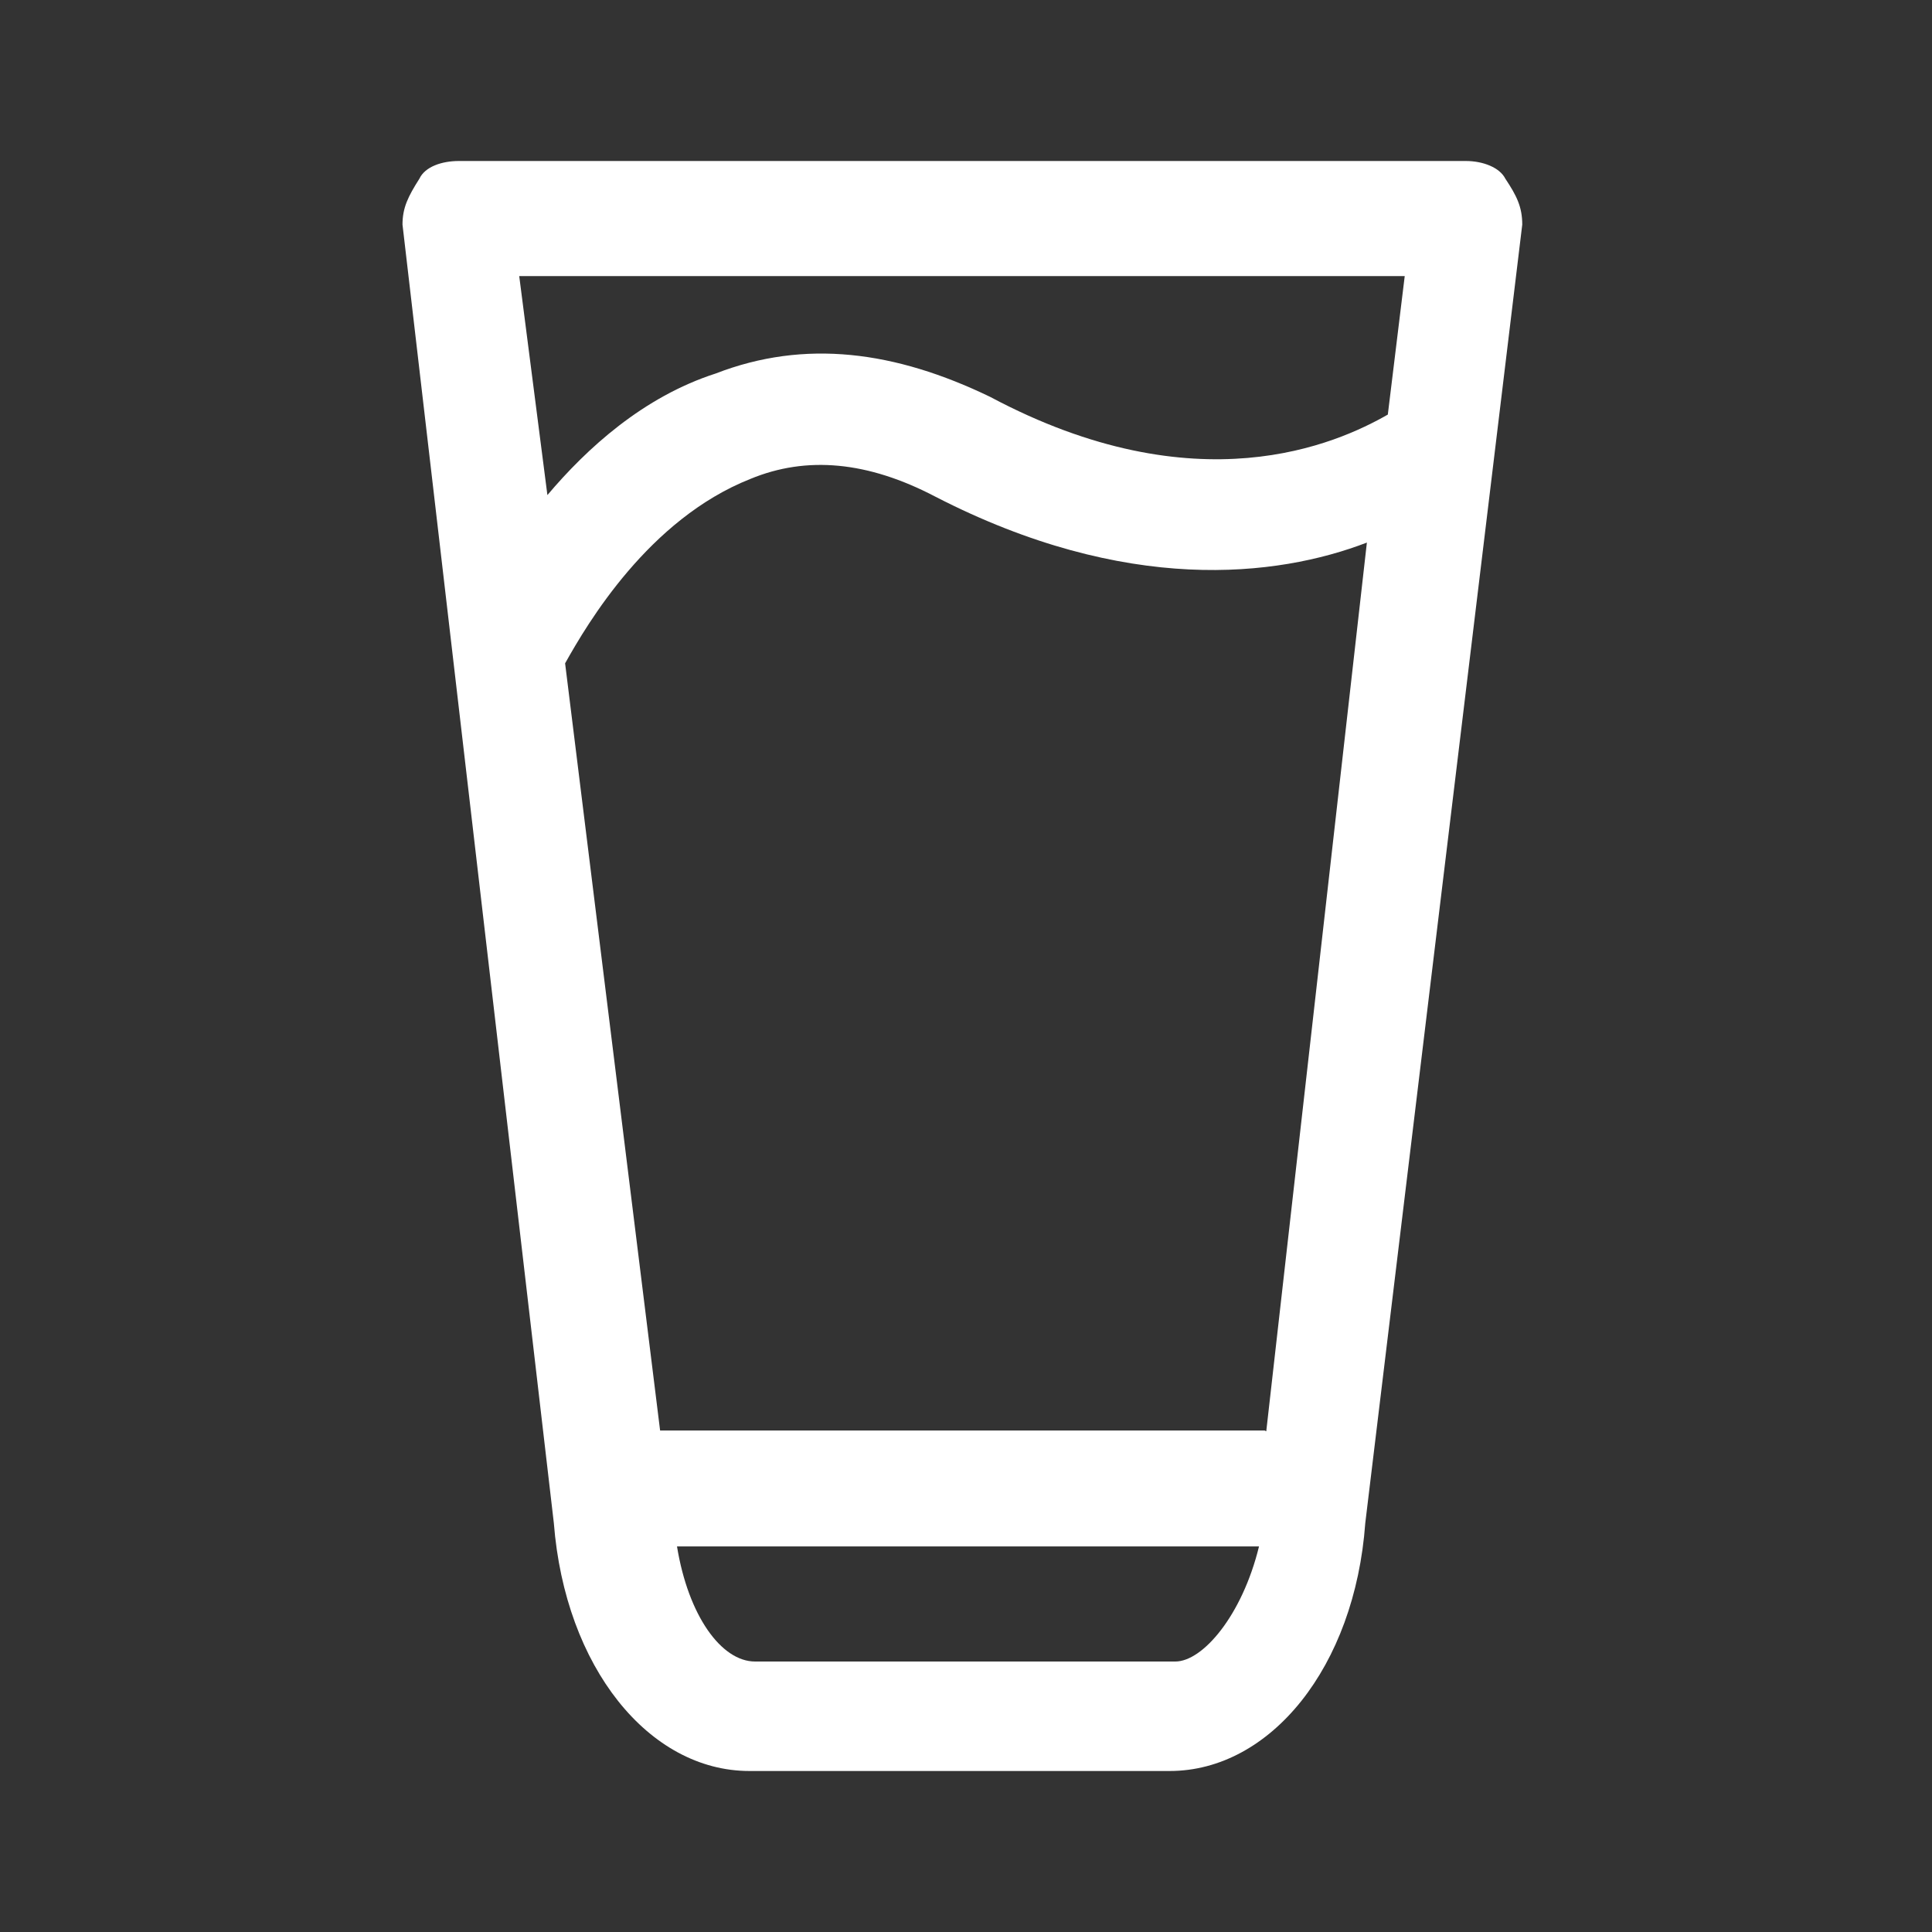
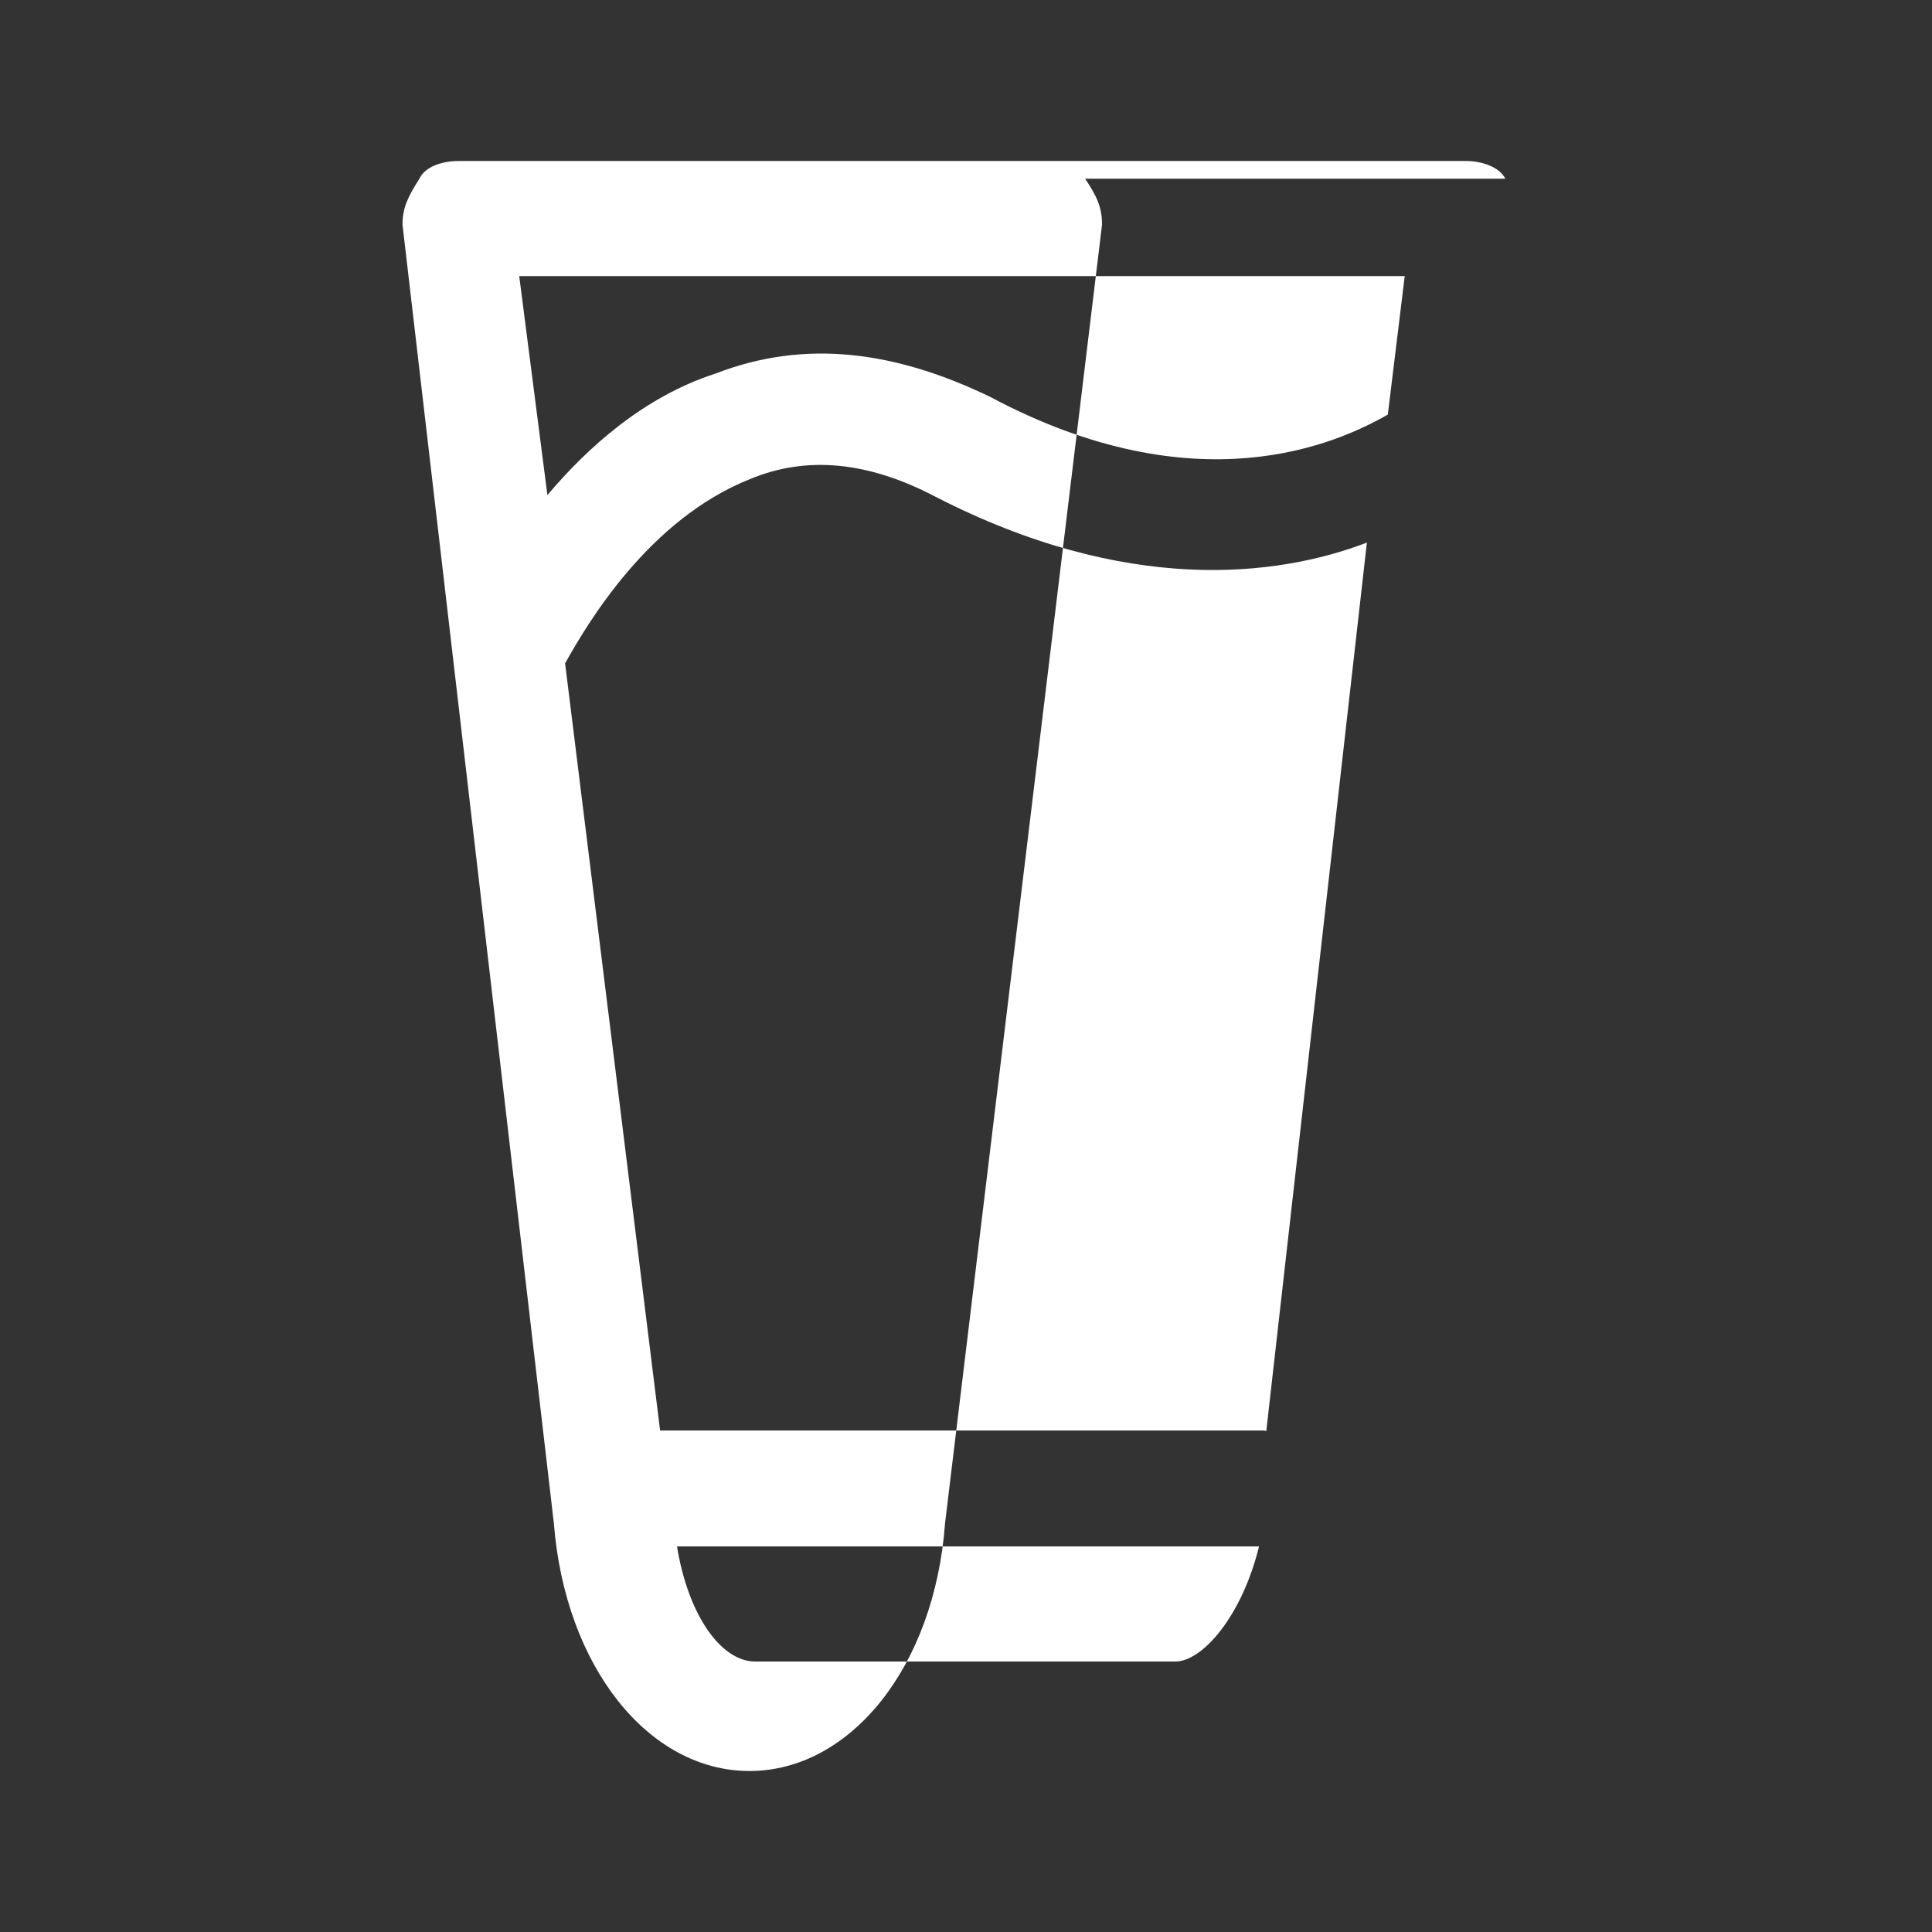
<svg xmlns="http://www.w3.org/2000/svg" id="Lag_1" version="1.1" viewBox="0 0 24 24">
  <rect x="0" y="0" width="24" height="24" fill="#333333" stroke="none" />
  <defs>
    <style>
      .st0 {
        fill: #fff;
      }
    </style>
  </defs>
-   <path class="st0" d="M18.7,2.22c-.07-.14-.28-.22-.49-.22H5.7c-.21,0-.42.07-.49.22-.14.22-.21.36-.21.57l1.88,16.13c.14,1.79,1.18,3.08,2.43,3.08h5.22c1.25,0,2.3-1.29,2.43-3.08l1.95-16.13c0-.22-.07-.36-.21-.57ZM15.71,17.77h-7.51l-1.18-9.53c.28-.5,1.04-1.79,2.3-2.29.7-.29,1.46-.22,2.3.22,2.37,1.22,4.24,1,5.36.57l-1.25,11.04ZM17.45,3.43l-.21,1.72c-.63.36-2.37,1.15-4.94-.22-1.18-.57-2.3-.72-3.41-.29-.9.29-1.6.93-2.09,1.51l-.35-2.72h10.99ZM14.6,20.64h-5.22c-.42,0-.83-.57-.97-1.43h7.23c-.21.86-.7,1.43-1.04,1.43Z" />
+   <path class="st0" d="M18.7,2.22c-.07-.14-.28-.22-.49-.22H5.7c-.21,0-.42.07-.49.22-.14.22-.21.36-.21.57l1.88,16.13c.14,1.79,1.18,3.08,2.43,3.08c1.25,0,2.3-1.29,2.43-3.08l1.95-16.13c0-.22-.07-.36-.21-.57ZM15.71,17.77h-7.51l-1.18-9.53c.28-.5,1.04-1.79,2.3-2.29.7-.29,1.46-.22,2.3.22,2.37,1.22,4.24,1,5.36.57l-1.25,11.04ZM17.45,3.43l-.21,1.72c-.63.36-2.37,1.15-4.94-.22-1.18-.57-2.3-.72-3.41-.29-.9.29-1.6.93-2.09,1.51l-.35-2.72h10.99ZM14.6,20.64h-5.22c-.42,0-.83-.57-.97-1.43h7.23c-.21.86-.7,1.43-1.04,1.43Z" />
</svg>